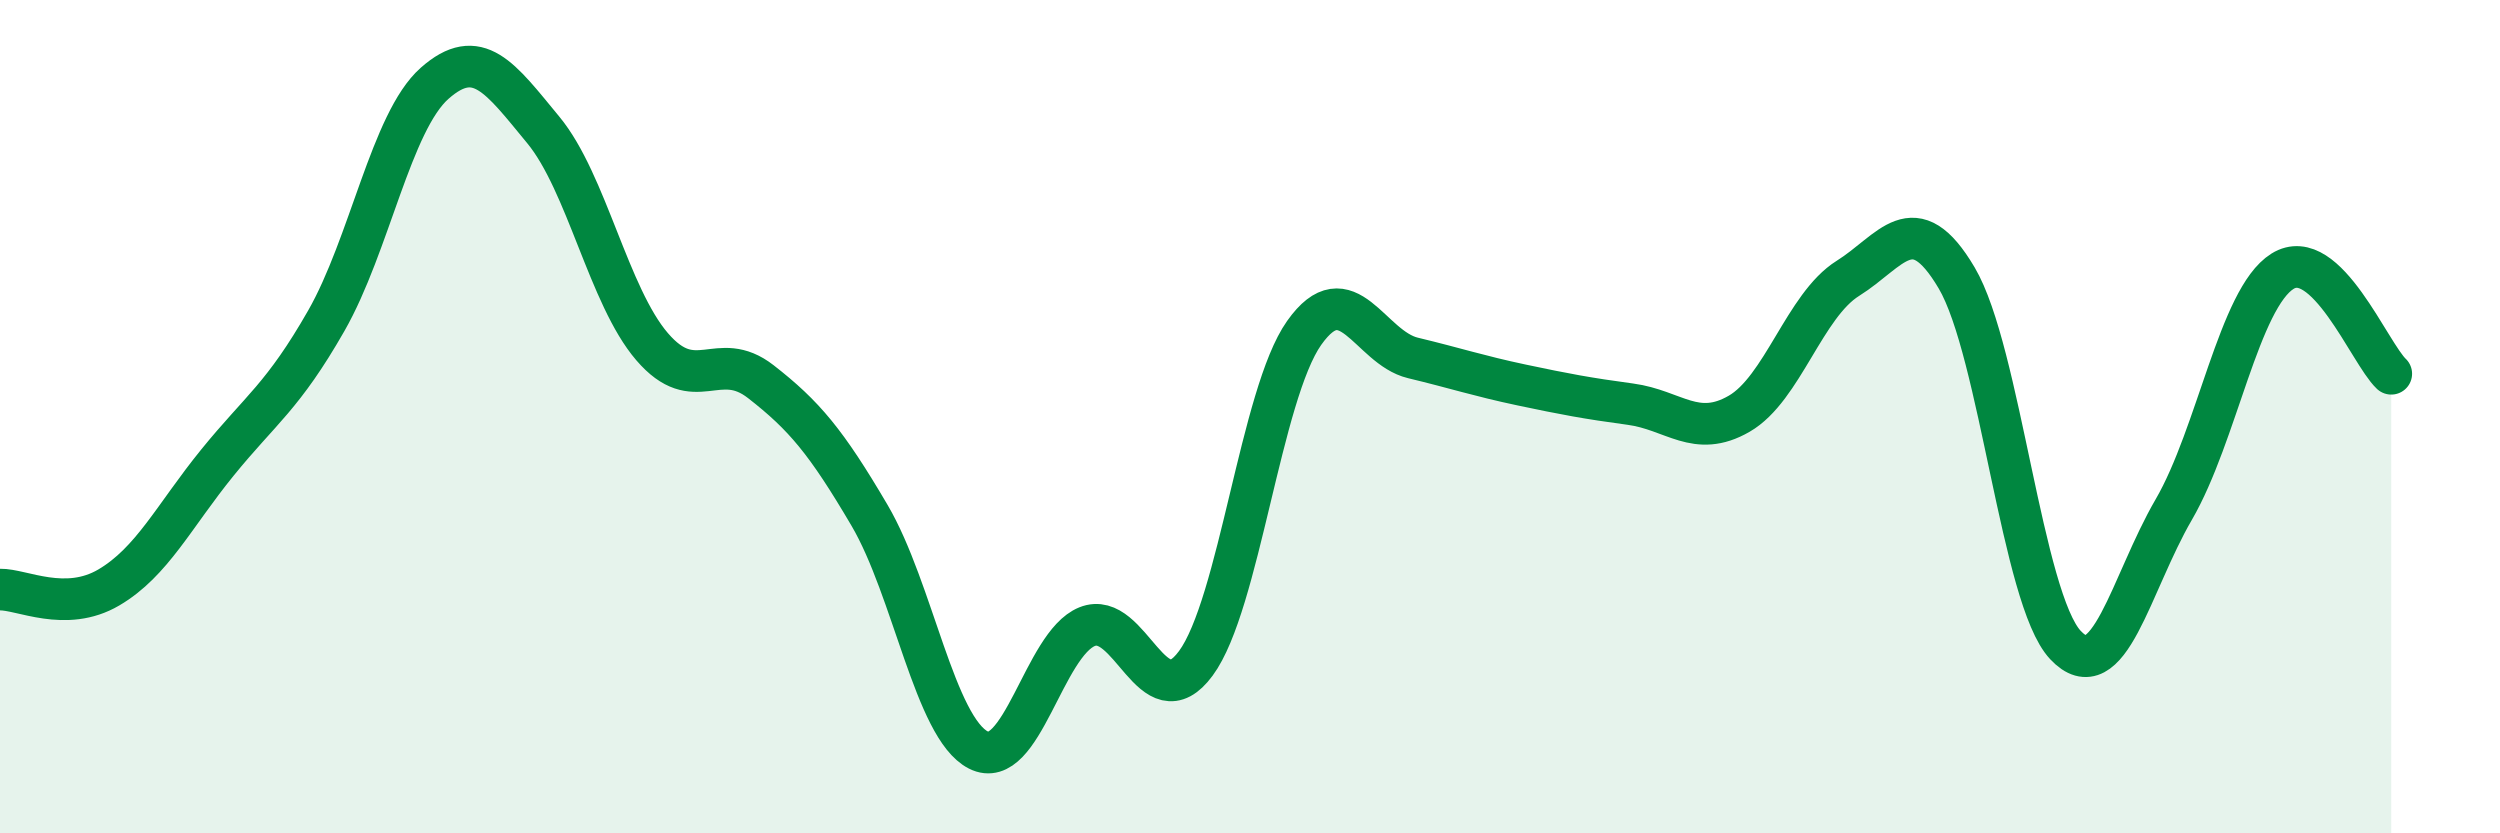
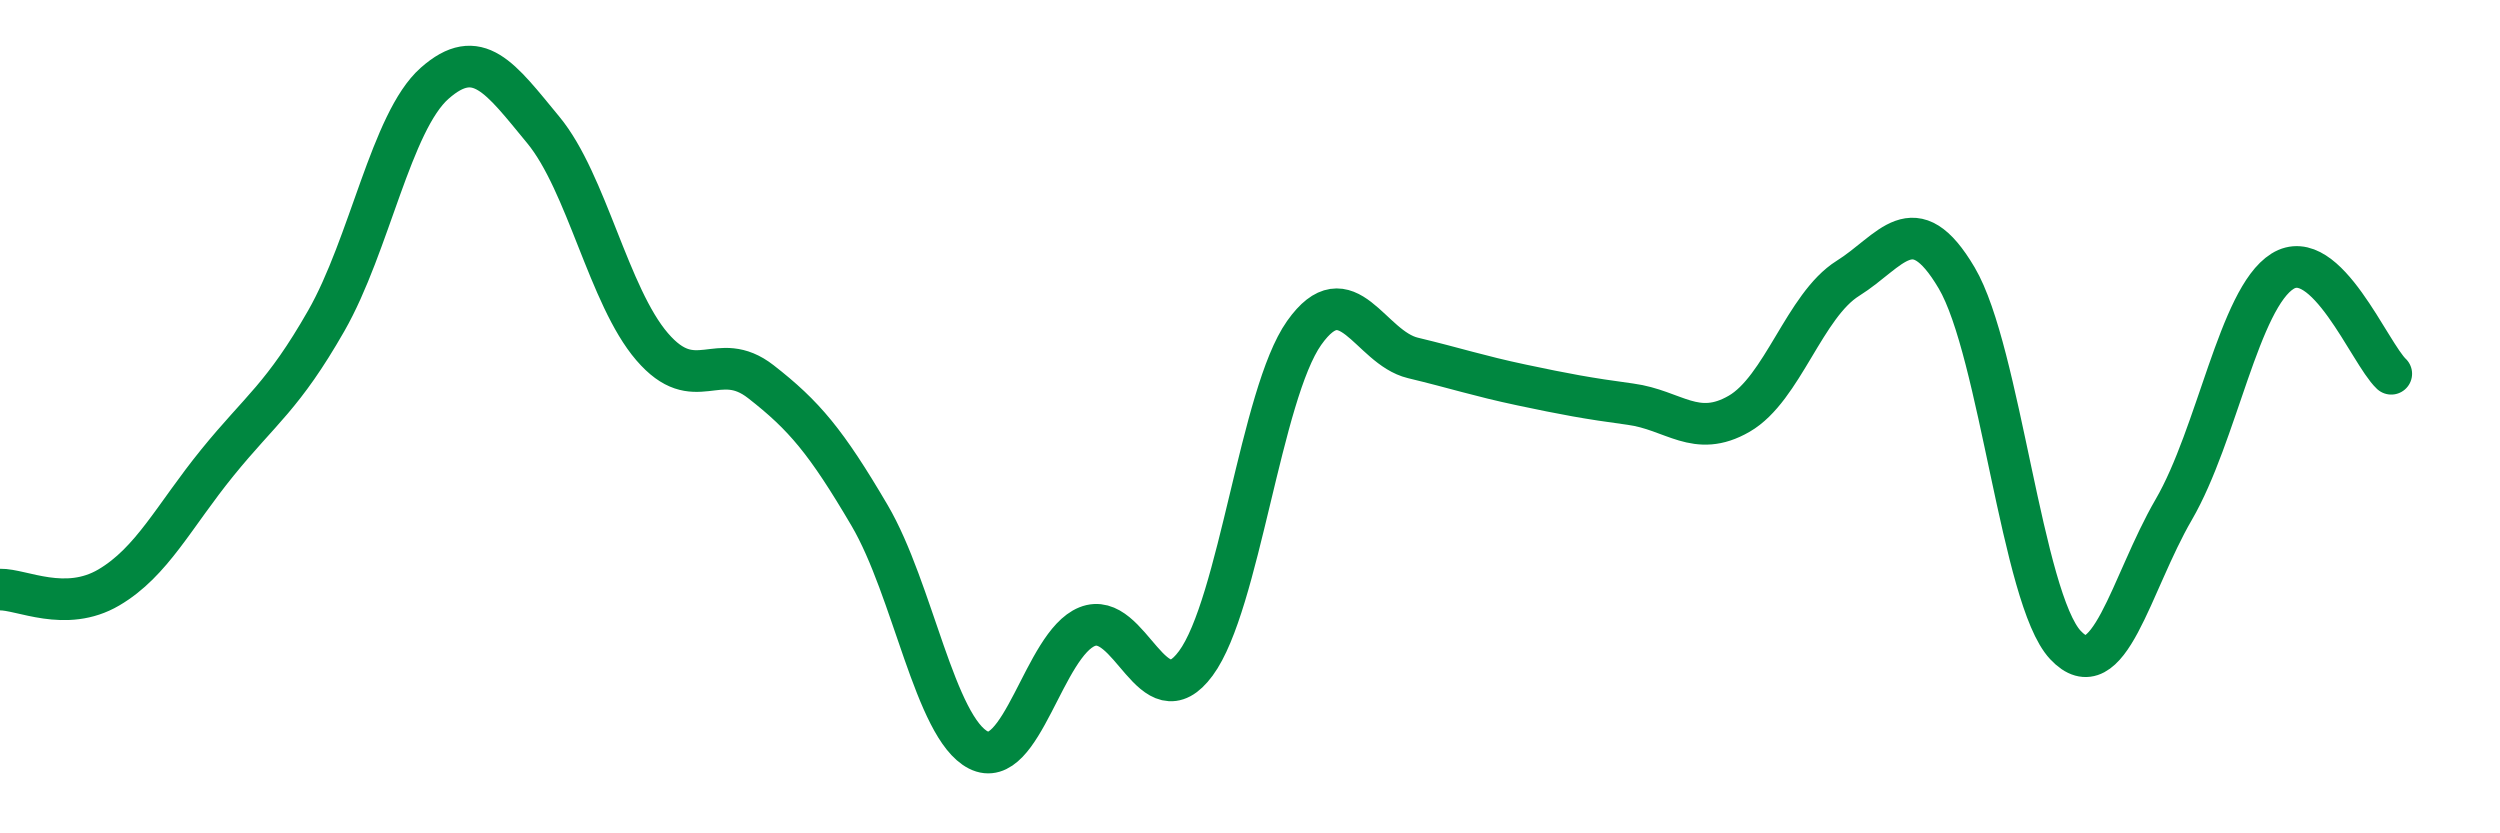
<svg xmlns="http://www.w3.org/2000/svg" width="60" height="20" viewBox="0 0 60 20">
-   <path d="M 0,14.15 C 0.52,14.14 1.57,14.71 2.61,14.1 C 3.65,13.49 4.18,12.38 5.22,11.1 C 6.26,9.82 6.79,9.52 7.83,7.7 C 8.87,5.88 9.39,2.92 10.43,2 C 11.47,1.08 12,1.86 13.04,3.12 C 14.08,4.38 14.61,7.11 15.65,8.32 C 16.69,9.53 17.22,8.35 18.26,9.16 C 19.3,9.97 19.83,10.6 20.87,12.37 C 21.91,14.14 22.44,17.47 23.48,18 C 24.52,18.53 25.05,15.46 26.09,15.04 C 27.13,14.62 27.66,17.33 28.7,15.92 C 29.74,14.51 30.26,9.46 31.3,7.99 C 32.34,6.52 32.87,8.34 33.91,8.59 C 34.95,8.84 35.48,9.02 36.52,9.24 C 37.56,9.46 38.09,9.56 39.13,9.7 C 40.17,9.84 40.7,10.53 41.74,9.93 C 42.78,9.33 43.31,7.33 44.35,6.68 C 45.39,6.03 45.92,4.91 46.96,6.67 C 48,8.43 48.53,14.37 49.57,15.48 C 50.61,16.59 51.13,14.02 52.17,12.23 C 53.21,10.44 53.74,7.16 54.78,6.51 C 55.82,5.86 56.87,8.48 57.39,8.97L57.39 20L0 20Z" fill="#008740" opacity="0.1" stroke-linecap="round" stroke-linejoin="round" />
  <path d="M 0,14.15 C 0.52,14.14 1.57,14.71 2.61,14.1 C 3.65,13.49 4.18,12.38 5.22,11.1 C 6.26,9.82 6.79,9.52 7.83,7.7 C 8.87,5.88 9.39,2.92 10.43,2 C 11.47,1.08 12,1.86 13.04,3.12 C 14.08,4.38 14.61,7.11 15.65,8.32 C 16.69,9.53 17.22,8.35 18.26,9.16 C 19.3,9.97 19.83,10.6 20.87,12.37 C 21.91,14.14 22.44,17.47 23.48,18 C 24.52,18.53 25.05,15.46 26.09,15.04 C 27.13,14.62 27.66,17.33 28.7,15.92 C 29.74,14.51 30.26,9.46 31.3,7.99 C 32.34,6.52 32.87,8.34 33.91,8.59 C 34.95,8.84 35.48,9.02 36.52,9.24 C 37.56,9.46 38.09,9.56 39.13,9.7 C 40.17,9.84 40.7,10.53 41.74,9.93 C 42.78,9.33 43.31,7.33 44.35,6.68 C 45.39,6.03 45.92,4.91 46.96,6.67 C 48,8.43 48.53,14.37 49.57,15.48 C 50.61,16.59 51.13,14.02 52.17,12.23 C 53.21,10.44 53.74,7.16 54.78,6.51 C 55.82,5.86 56.87,8.48 57.39,8.97" stroke="#008740" stroke-width="1" fill="none" stroke-linecap="round" stroke-linejoin="round" />
</svg>